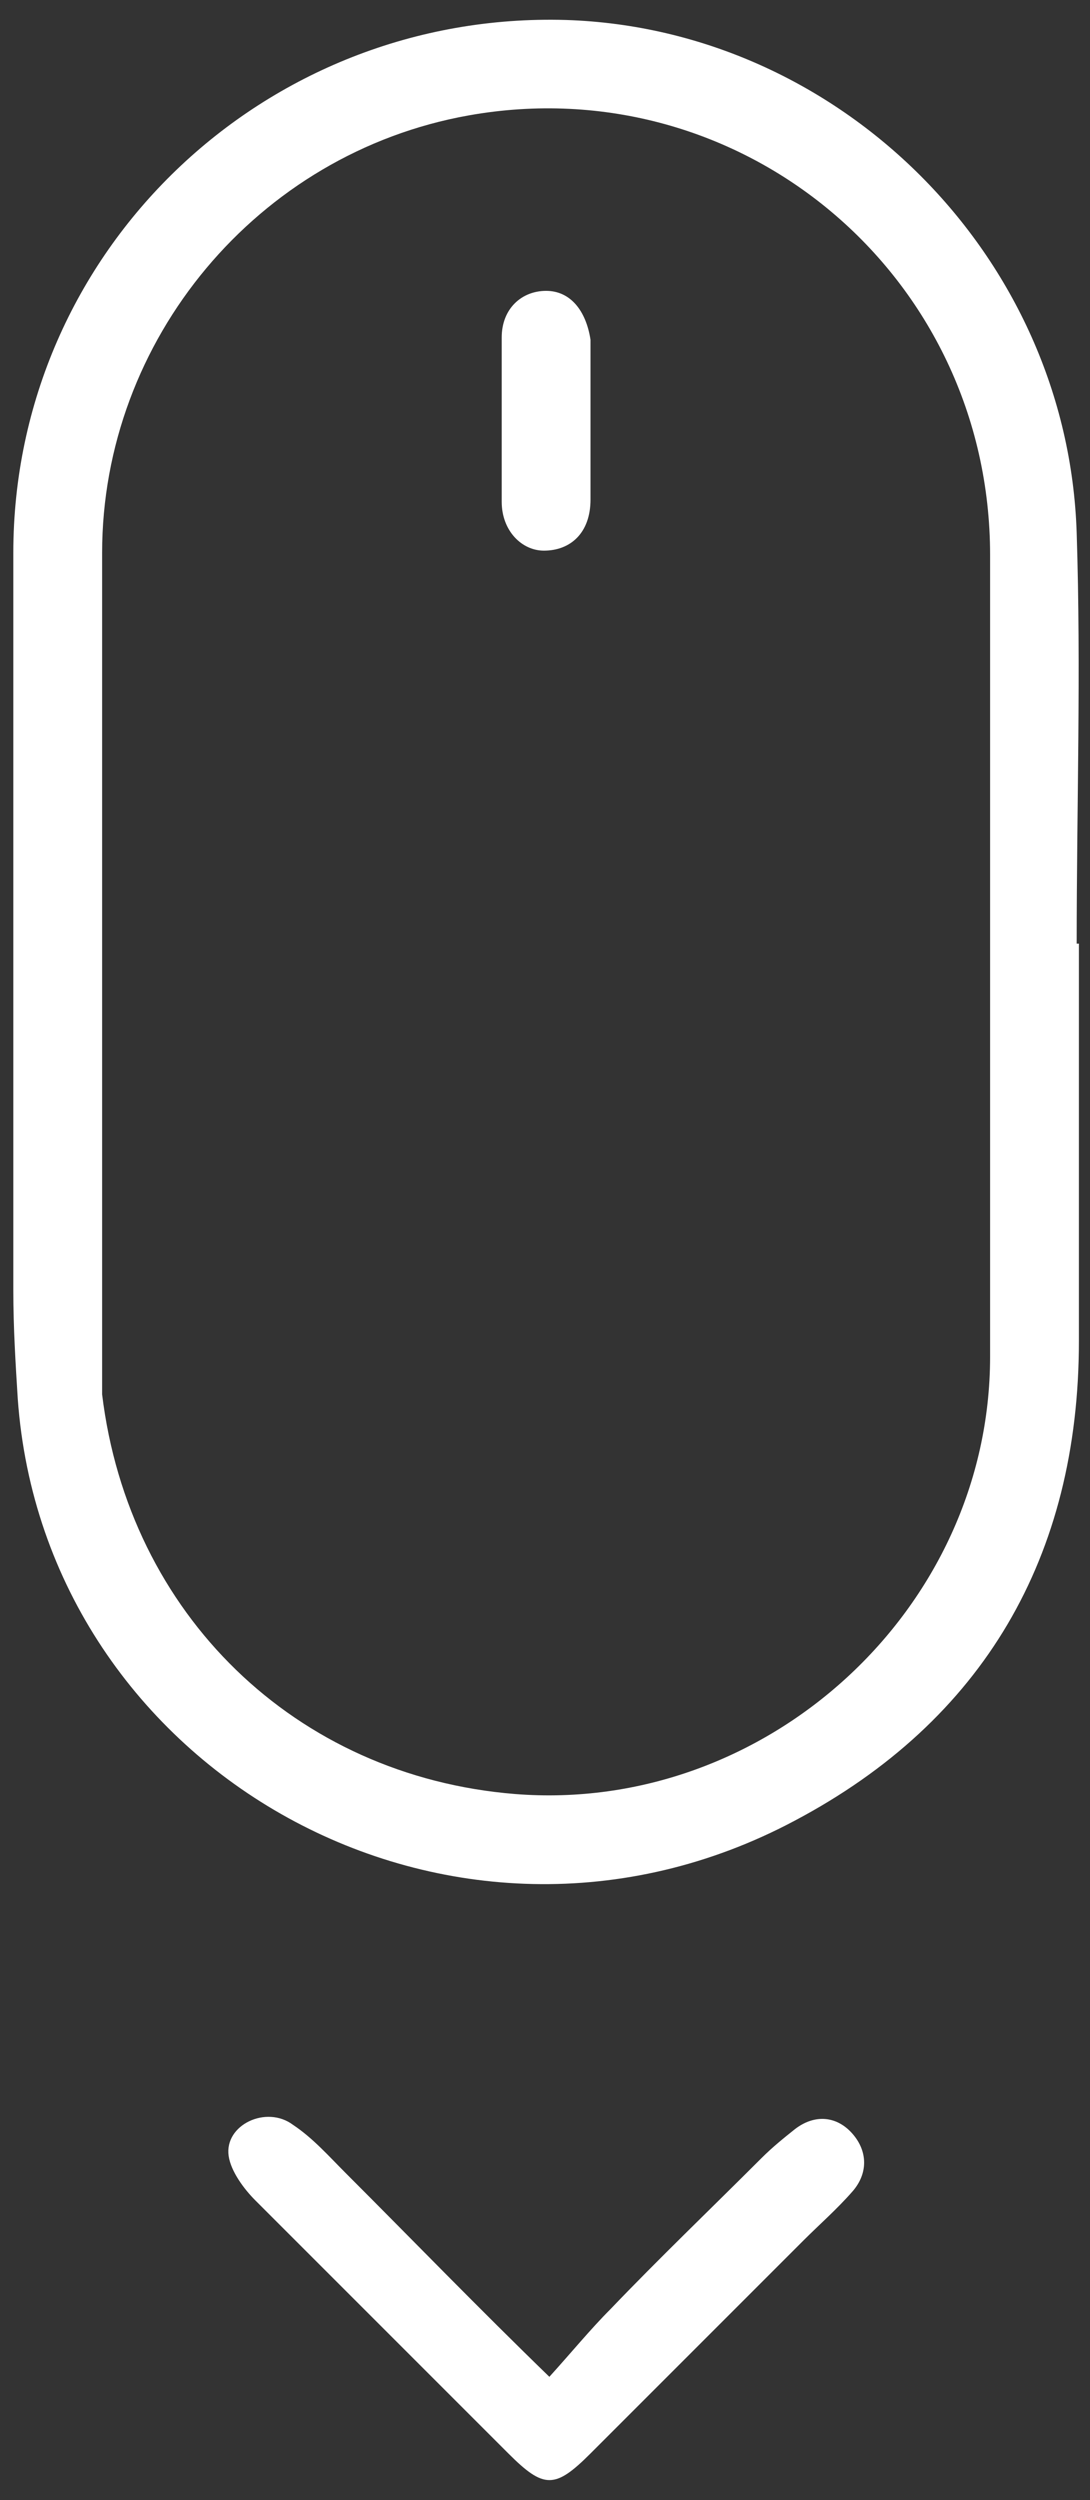
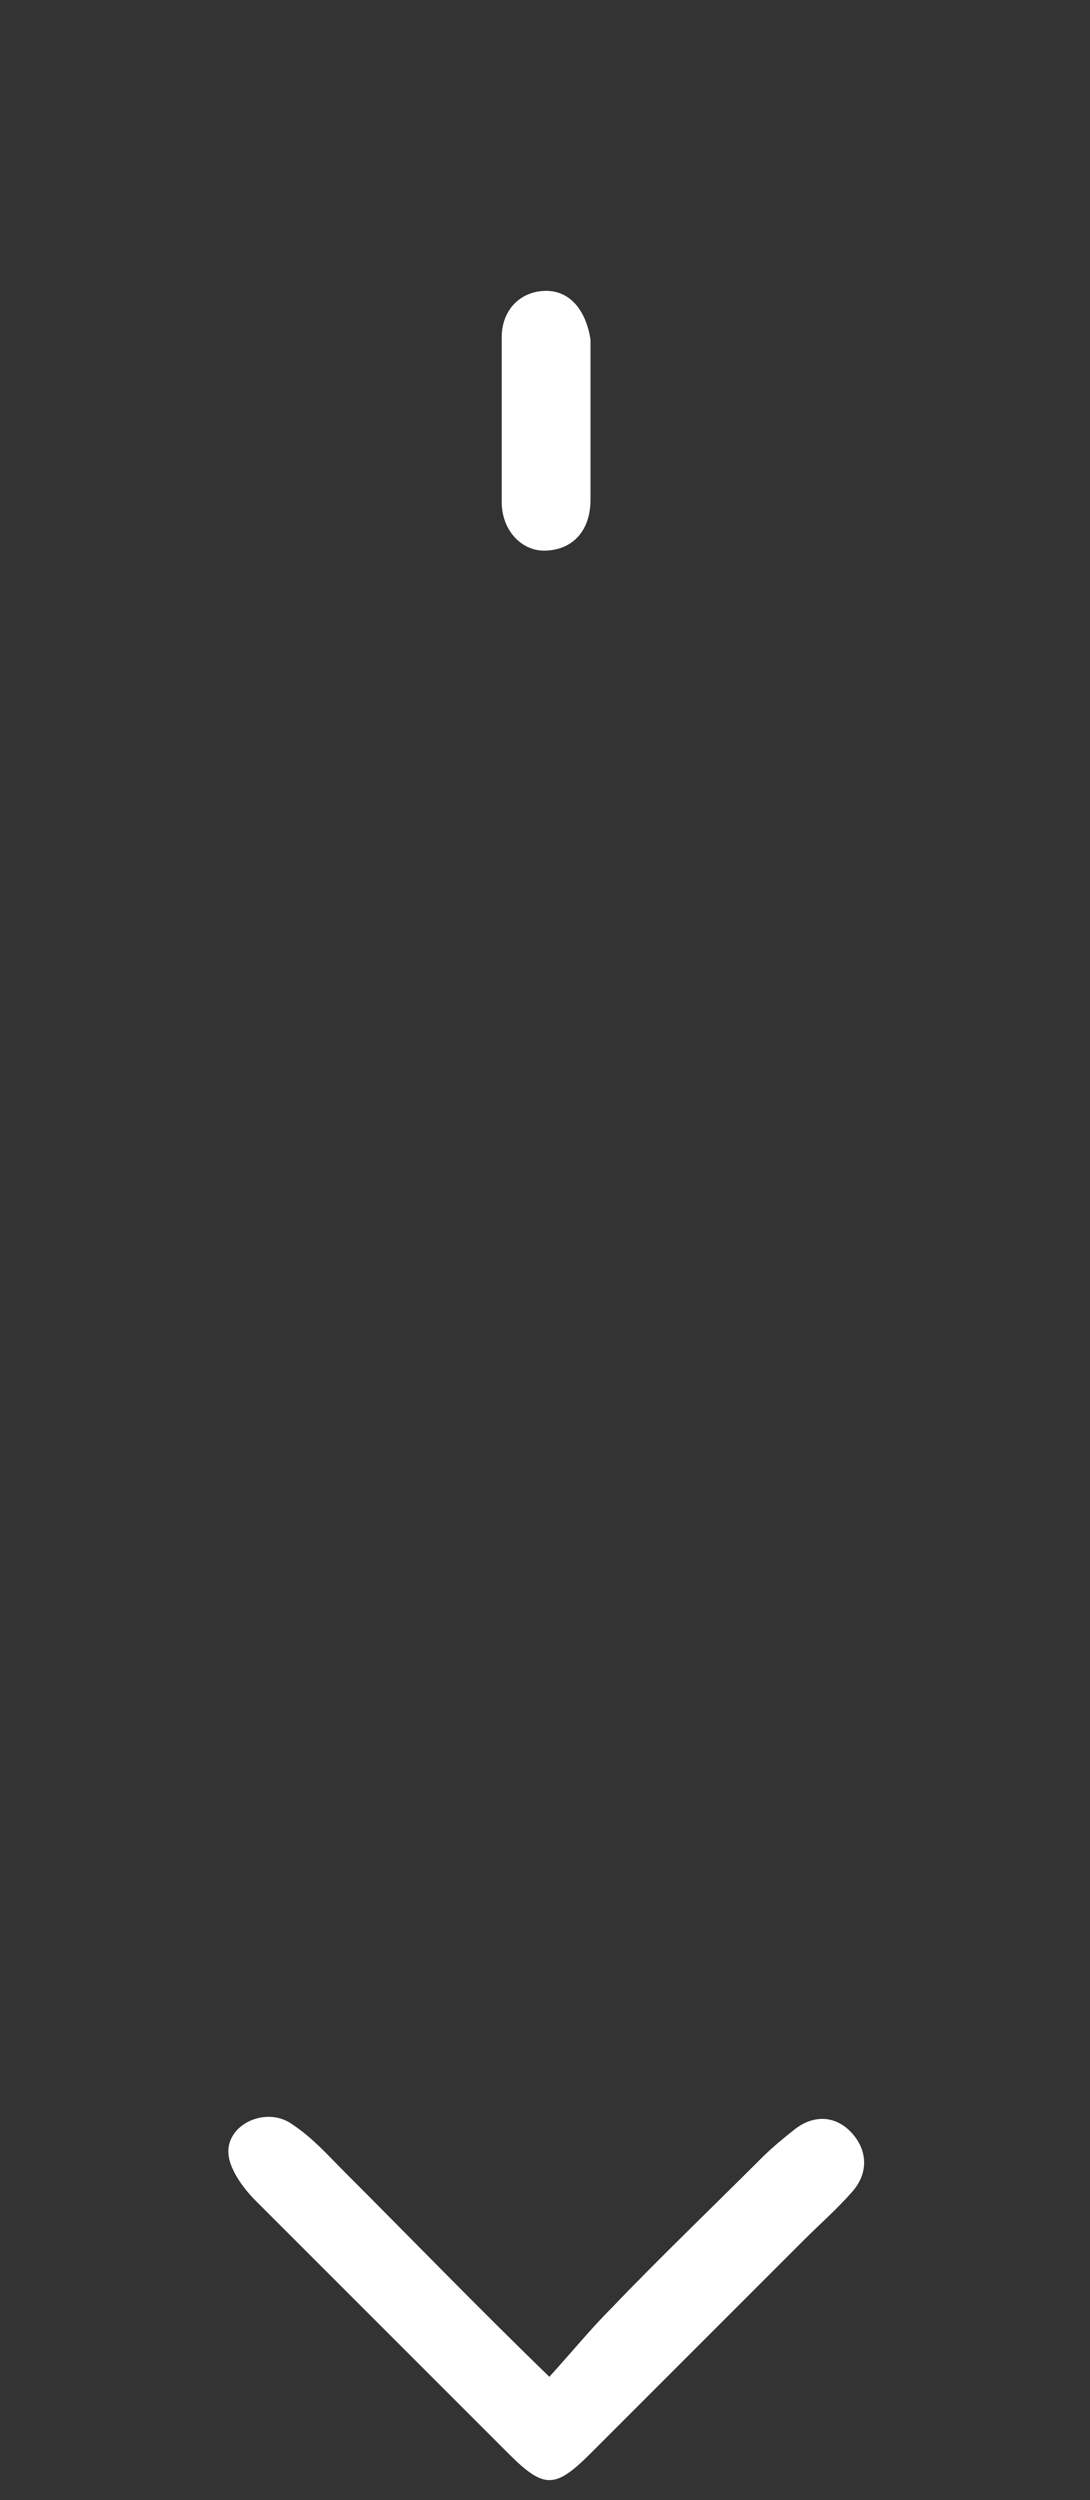
<svg xmlns="http://www.w3.org/2000/svg" id="Ebene_1" version="1.1" viewBox="0 0 49.1 112.6">
  <rect x="0" y="0" width="49.1" height="112.6" fill="#333333" stroke="none" />
  <defs>
    <style>
      .st0 {
        fill: #fff;
      }
    </style>
  </defs>
-   <path class="st0" d="M48.6,42.5c0,6,0,11.9,0,17.9,0,9.7-4.3,17.1-12.8,21.6-15.4,8.2-33.8-2.2-35-19-.1-1.6-.2-3.2-.2-4.9,0-11.1,0-22.2,0-33.2C.6,11.3,11.9.5,25.5.9c12.3.4,22.6,10.6,23,23.1.2,6.2,0,12.3,0,18.5h0ZM4.6,42.9c0,6.2,0,12.5,0,18.7,0,.4,0,.8,0,1.2,1.2,9.9,8.7,17.2,18.6,18,11.3.9,21.4-8.3,21.4-19.7,0-12,0-24.1,0-36.1,0-12.6-11.2-22-23.5-19.8C11.6,6.9,4.6,15.3,4.6,24.9c0,6,0,12,0,18Z" />
  <path class="st0" d="M24.7,107.1c1-1.1,1.9-2.2,2.8-3.1,2.2-2.3,4.5-4.5,6.8-6.8.5-.5,1-.9,1.5-1.3.9-.7,1.9-.6,2.6.2.7.8.7,1.8,0,2.6-.7.8-1.5,1.5-2.2,2.2-3.2,3.2-6.4,6.4-9.6,9.6-1.6,1.6-2.1,1.6-3.7,0-3.8-3.8-7.6-7.6-11.4-11.4-.5-.5-1.1-1.3-1.2-2-.2-1.4,1.7-2.3,2.9-1.4.9.6,1.6,1.4,2.4,2.2,3,3,5.9,6,9.2,9.2Z" />
  <path class="st0" d="M26.6,19c0,1.2,0,2.3,0,3.5,0,1.5-.9,2.3-2.1,2.3-1,0-1.9-.9-1.9-2.2,0-2.4,0-4.9,0-7.4,0-1.3.9-2.1,2-2.1,1.1,0,1.8.9,2,2.2,0,0,0,.2,0,.2,0,1.2,0,2.3,0,3.5Z" />
</svg>